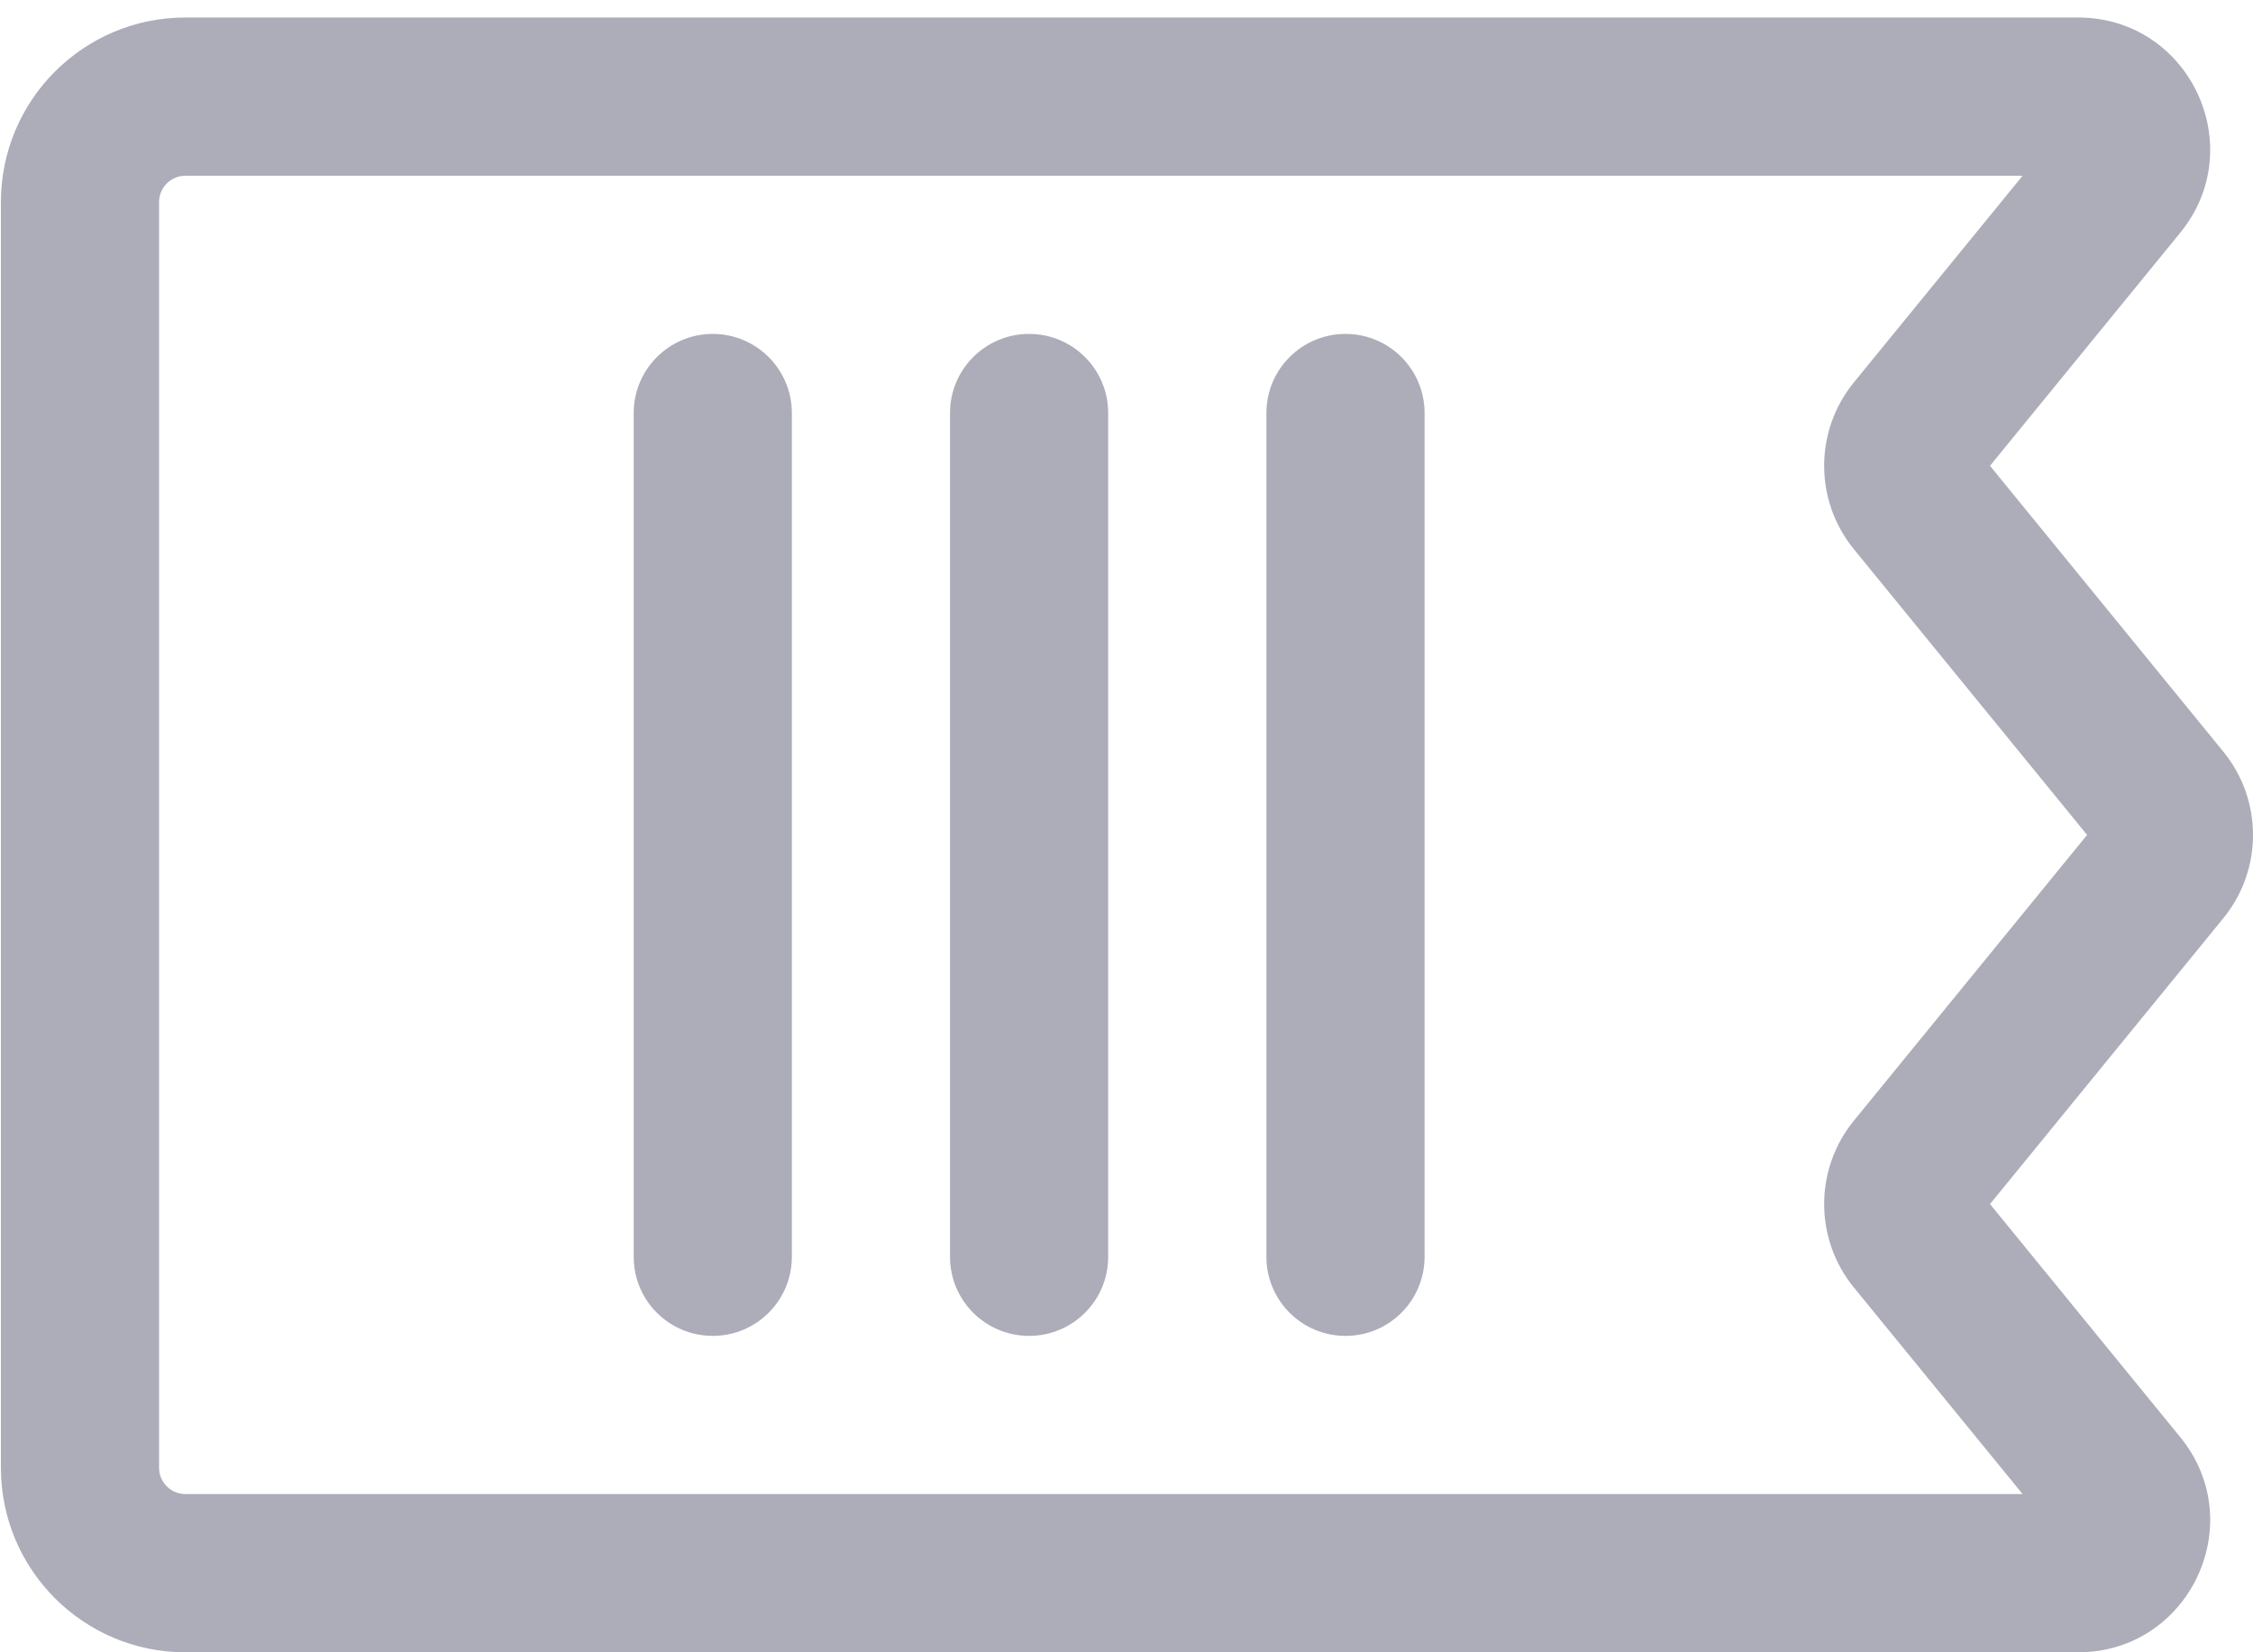
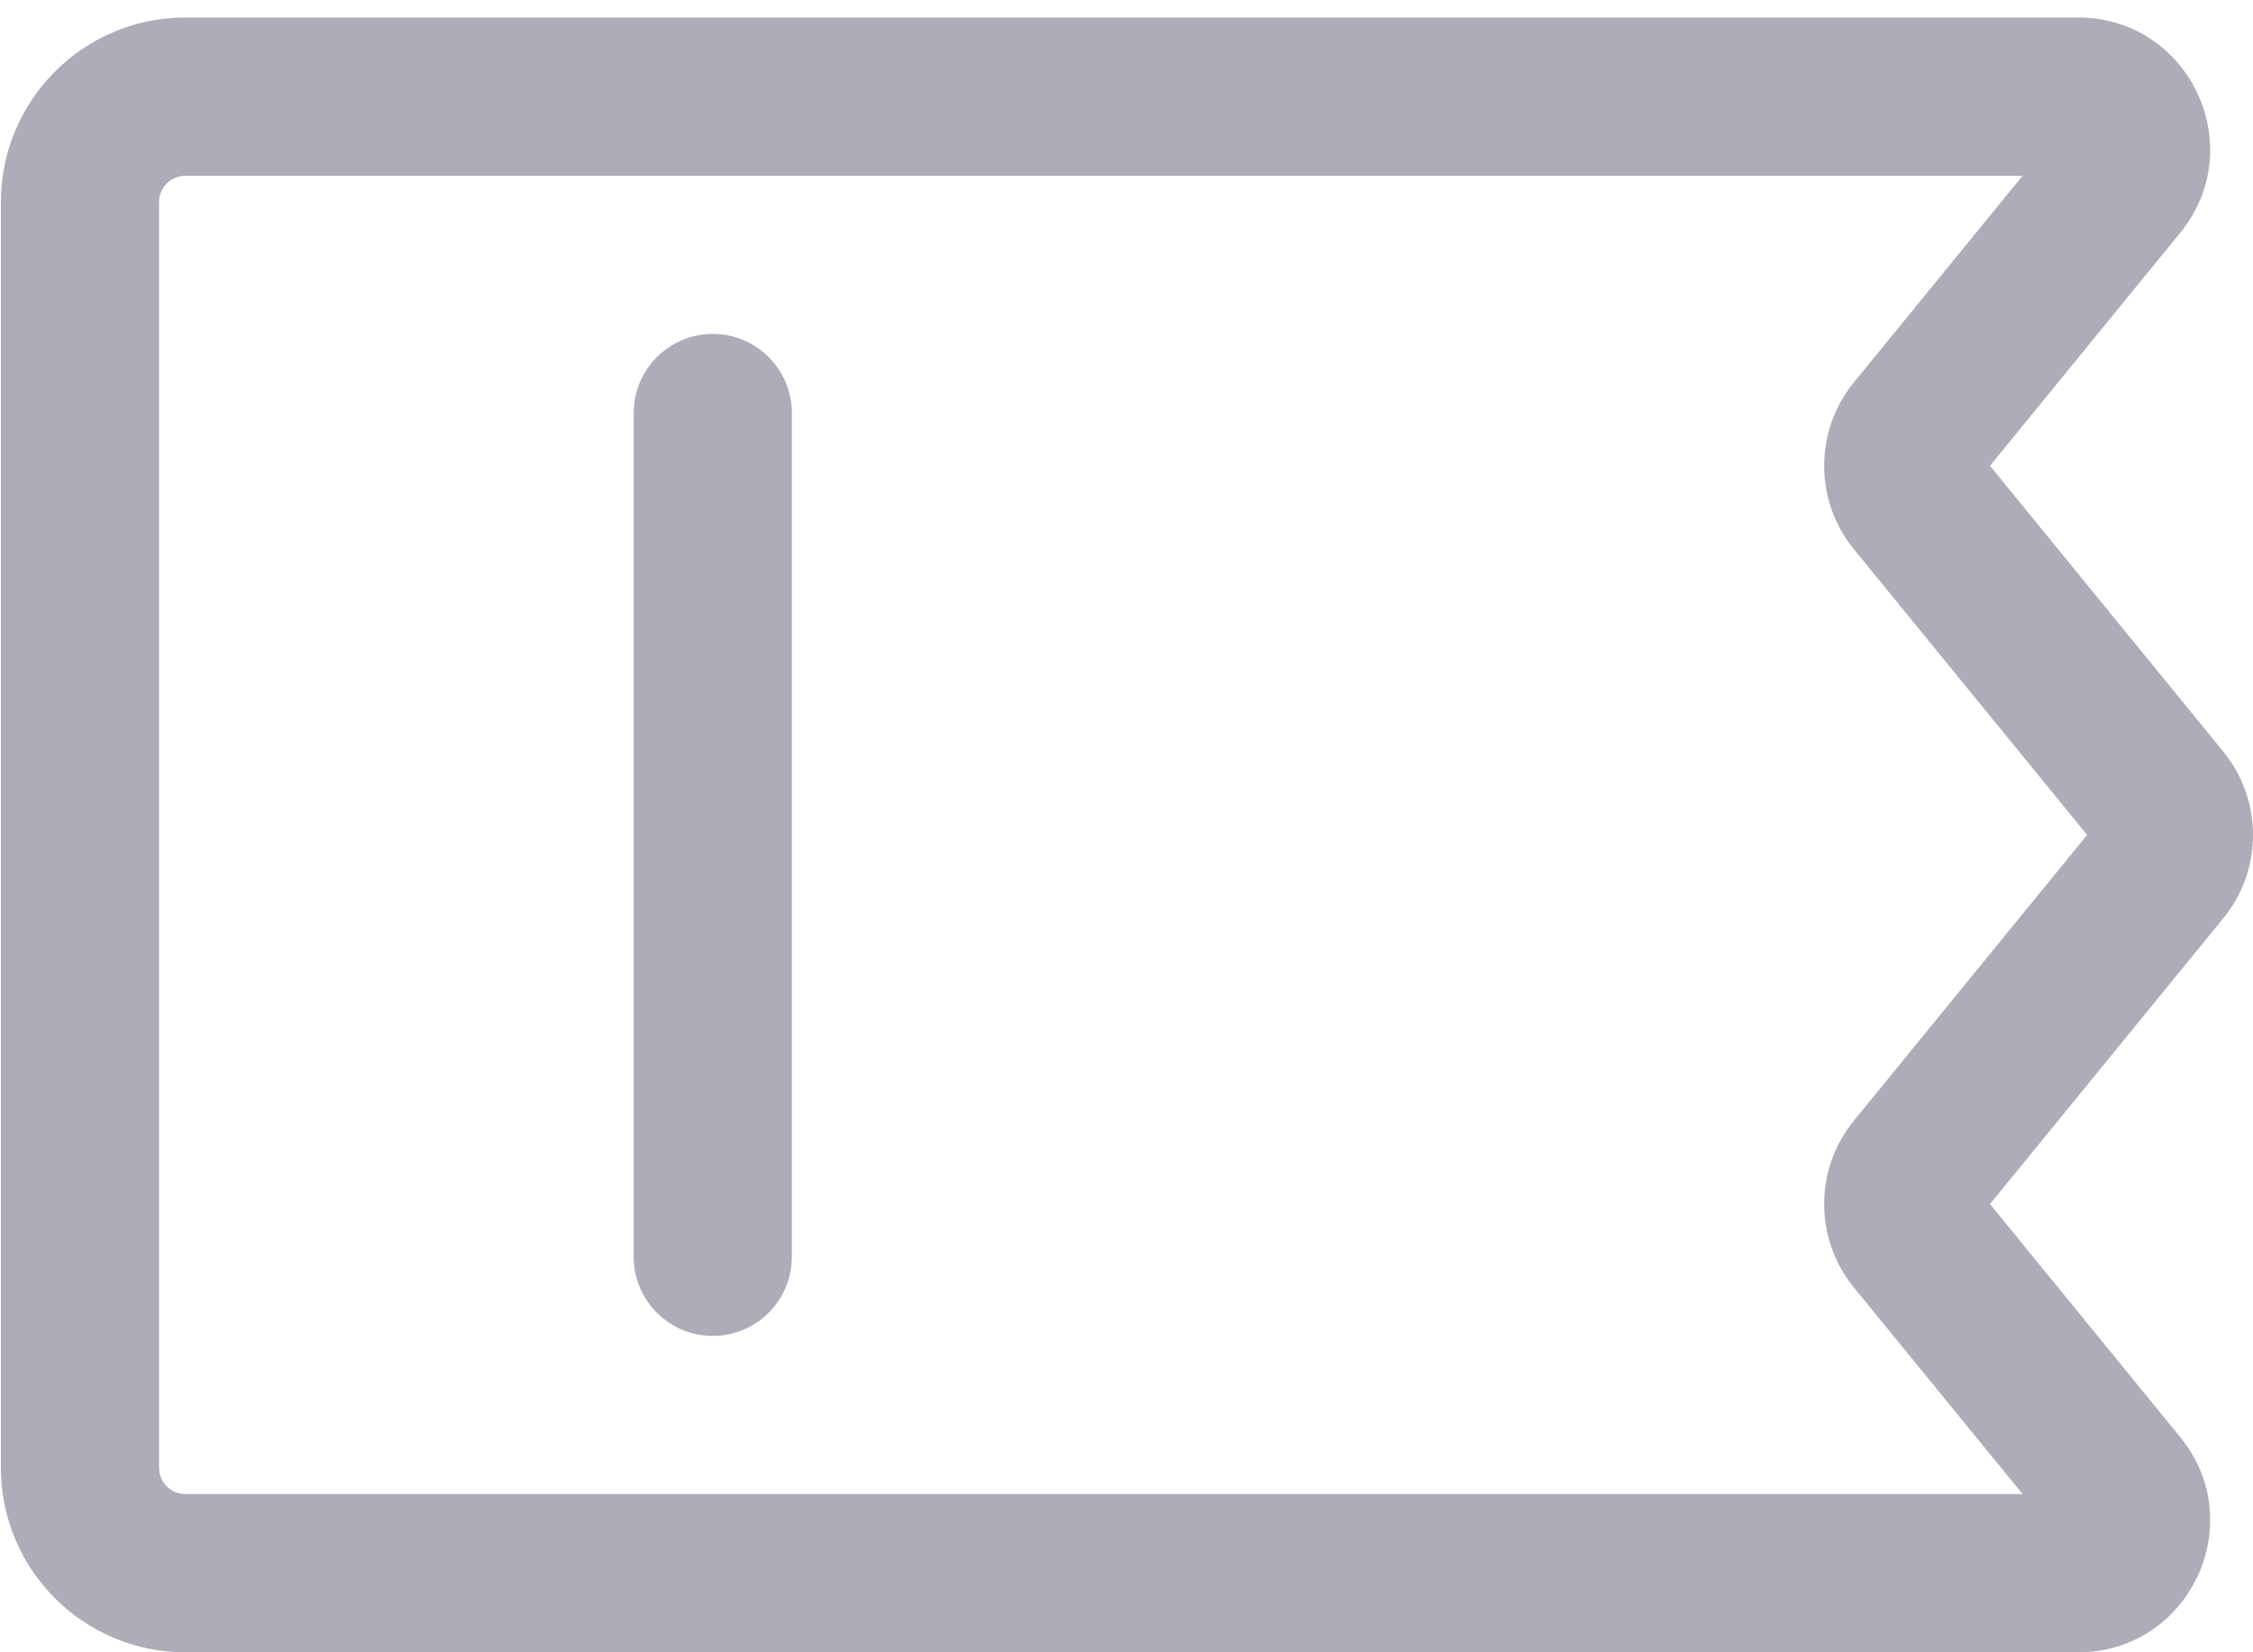
<svg xmlns="http://www.w3.org/2000/svg" width="30" height="22" viewBox="0 0 30 22" fill="none">
  <g id="icon">
    <path id="Rectangle 147 (Stroke)" fill-rule="evenodd" clip-rule="evenodd" d="M2.469 22C1.112 22 0.012 20.9 0.012 19.543L0.012 2.691C0.012 1.334 1.112 0.233 2.469 0.233L27.671 0.233C29.151 0.233 29.967 1.952 29.031 3.099L26.498 6.202L29.604 10.007C30.132 10.653 30.132 11.581 29.604 12.227L26.498 16.032L29.031 19.135C29.967 20.281 29.151 22 27.671 22L2.469 22ZM2.118 19.543C2.118 19.736 2.275 19.893 2.469 19.893L26.932 19.893L24.685 17.142C24.158 16.496 24.158 15.568 24.685 14.922L27.791 11.117L24.685 7.312C24.158 6.666 24.158 5.738 24.685 5.092L26.932 2.34L2.469 2.34C2.275 2.34 2.118 2.497 2.118 2.691L2.118 19.543Z" fill="#ACADB9" />
    <path id="Vector 354 (Stroke)" fill-rule="evenodd" clip-rule="evenodd" d="M9.491 17.787C8.909 17.787 8.438 17.316 8.438 16.734L8.438 5.499C8.438 4.918 8.909 4.446 9.491 4.446C10.072 4.446 10.544 4.918 10.544 5.499L10.544 16.734C10.544 17.316 10.072 17.787 9.491 17.787Z" fill="#ACADB9" />
-     <path id="Vector 356 (Stroke)" fill-rule="evenodd" clip-rule="evenodd" d="M13.703 17.787C13.121 17.787 12.65 17.316 12.65 16.734L12.65 5.499C12.65 4.918 13.121 4.446 13.703 4.446C14.285 4.446 14.756 4.918 14.756 5.499L14.756 16.734C14.756 17.316 14.285 17.787 13.703 17.787Z" fill="#ACADB9" />
-     <path id="Vector 357 (Stroke)" fill-rule="evenodd" clip-rule="evenodd" d="M17.916 17.787C17.334 17.787 16.863 17.316 16.863 16.734V5.499C16.863 4.918 17.334 4.446 17.916 4.446C18.498 4.446 18.969 4.918 18.969 5.499V16.734C18.969 17.316 18.498 17.787 17.916 17.787Z" fill="#ACADB9" />
  </g>
</svg>